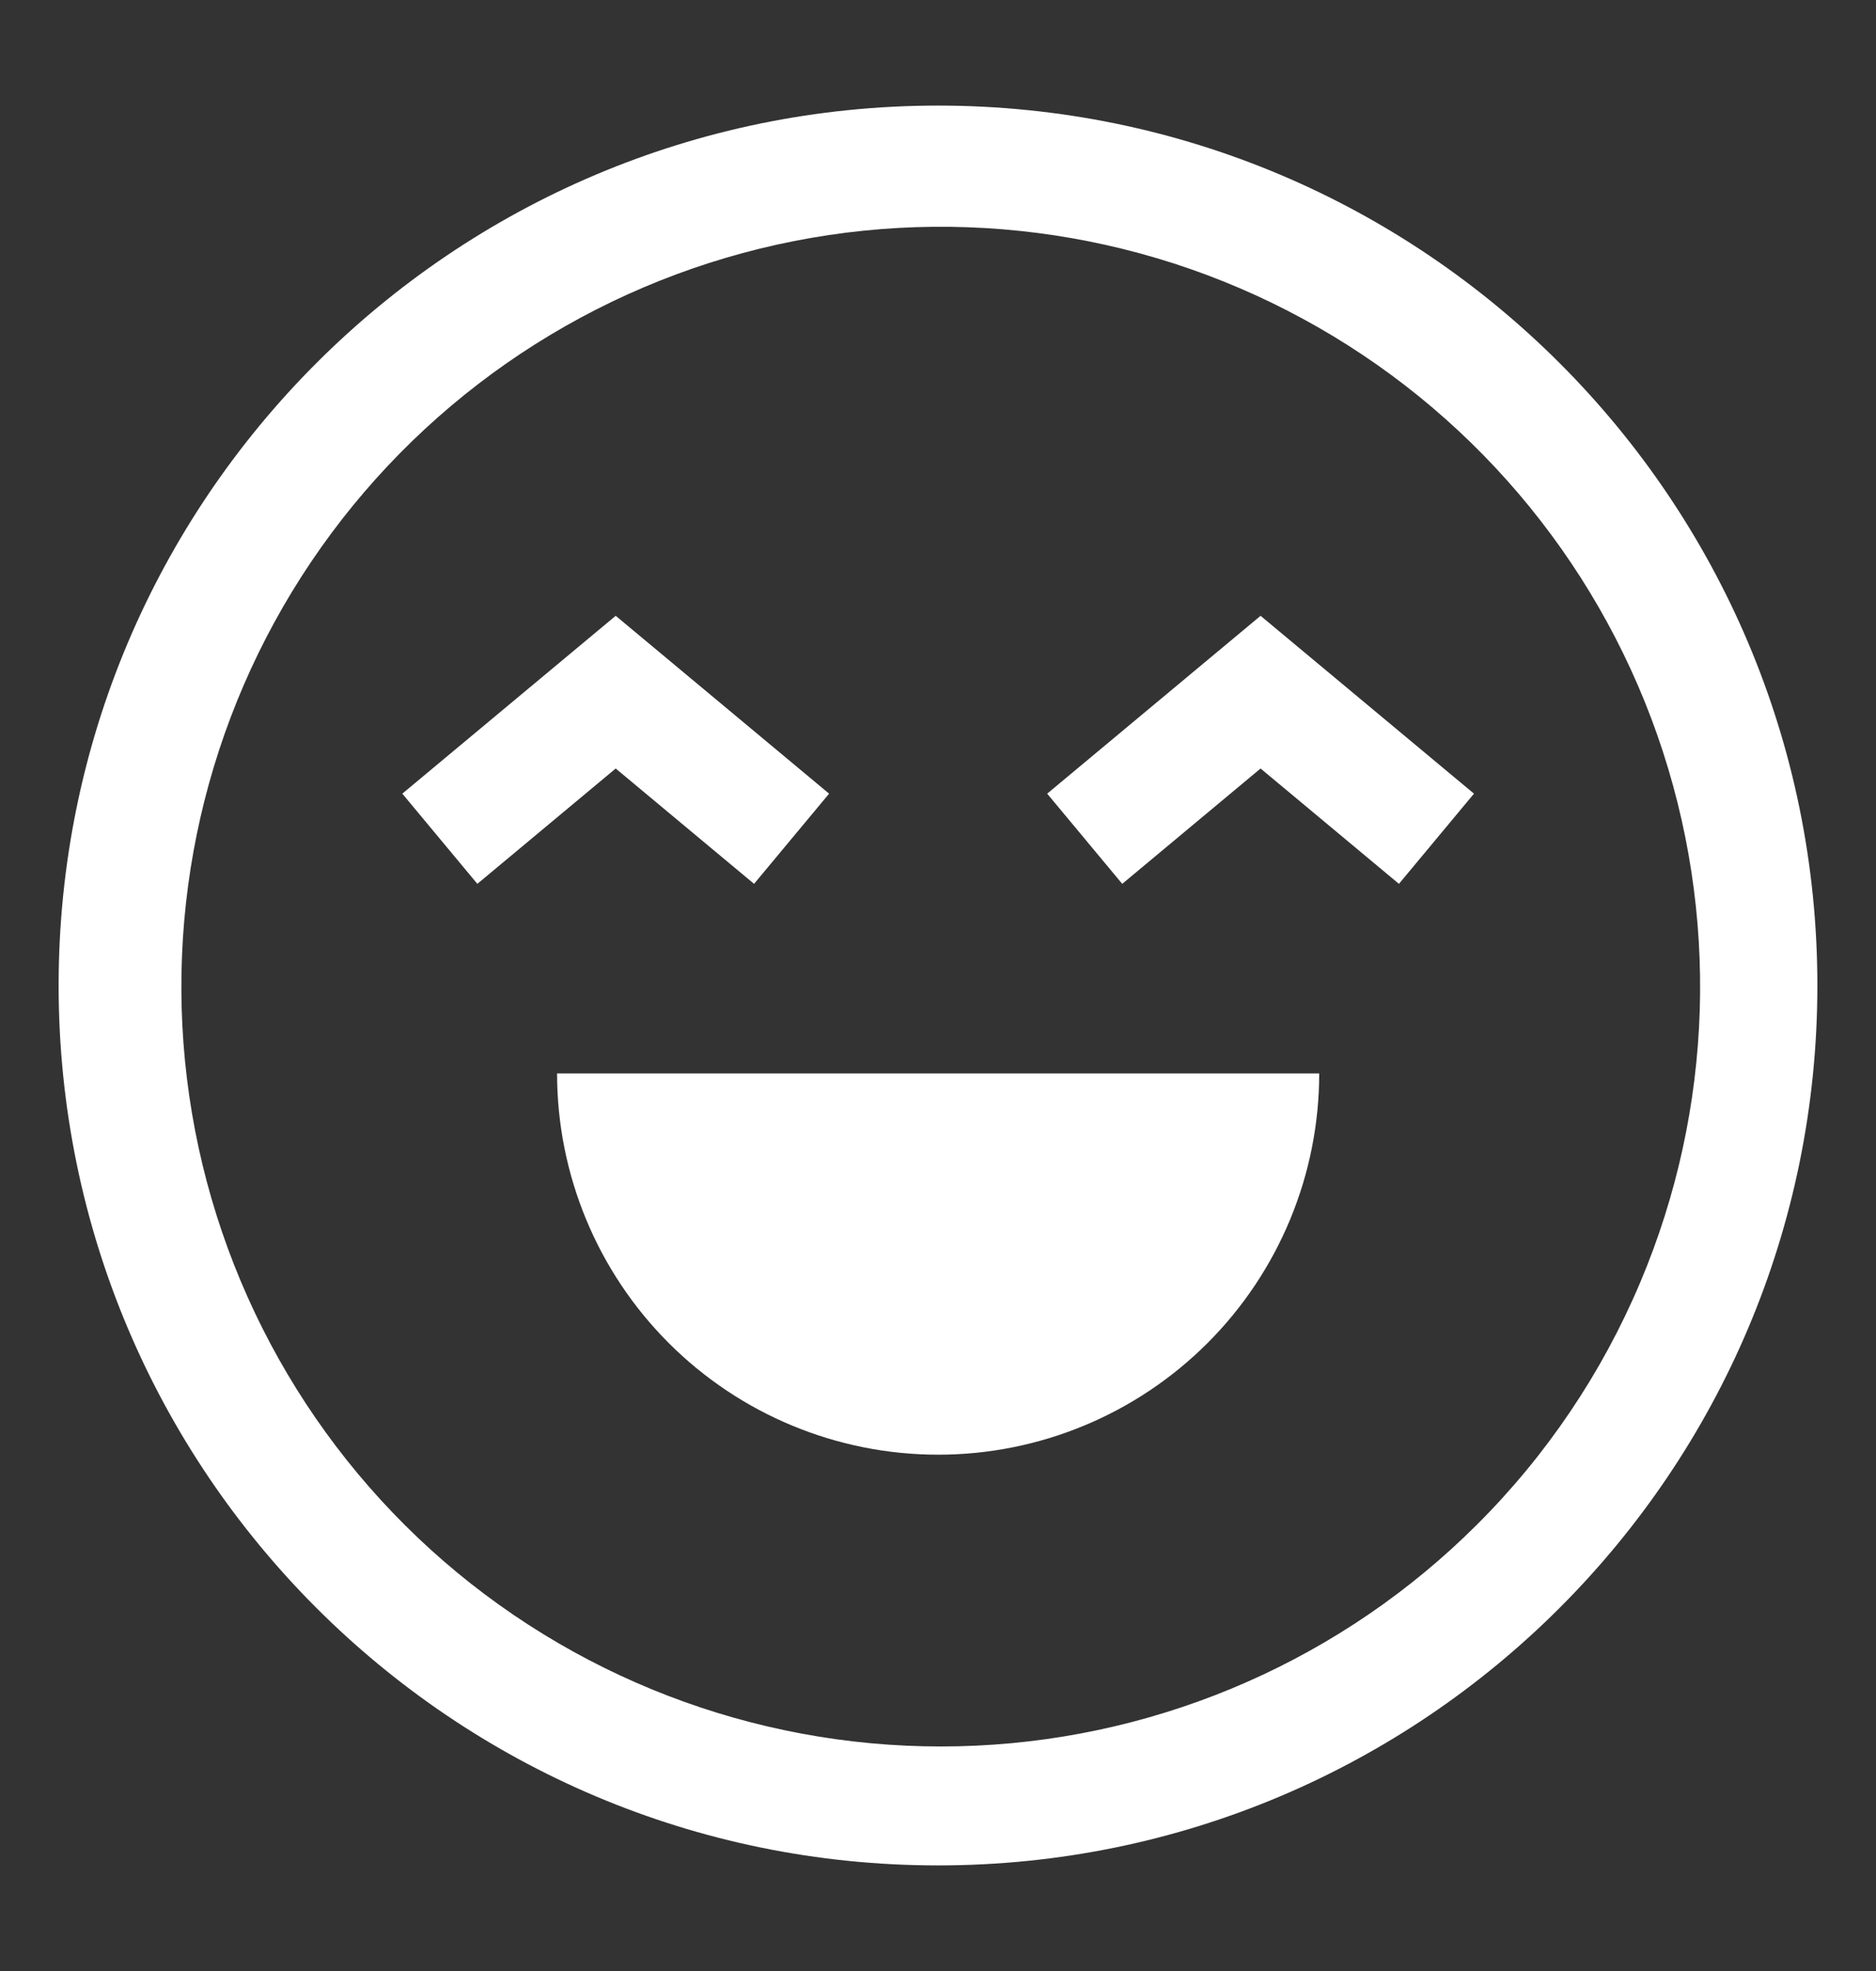
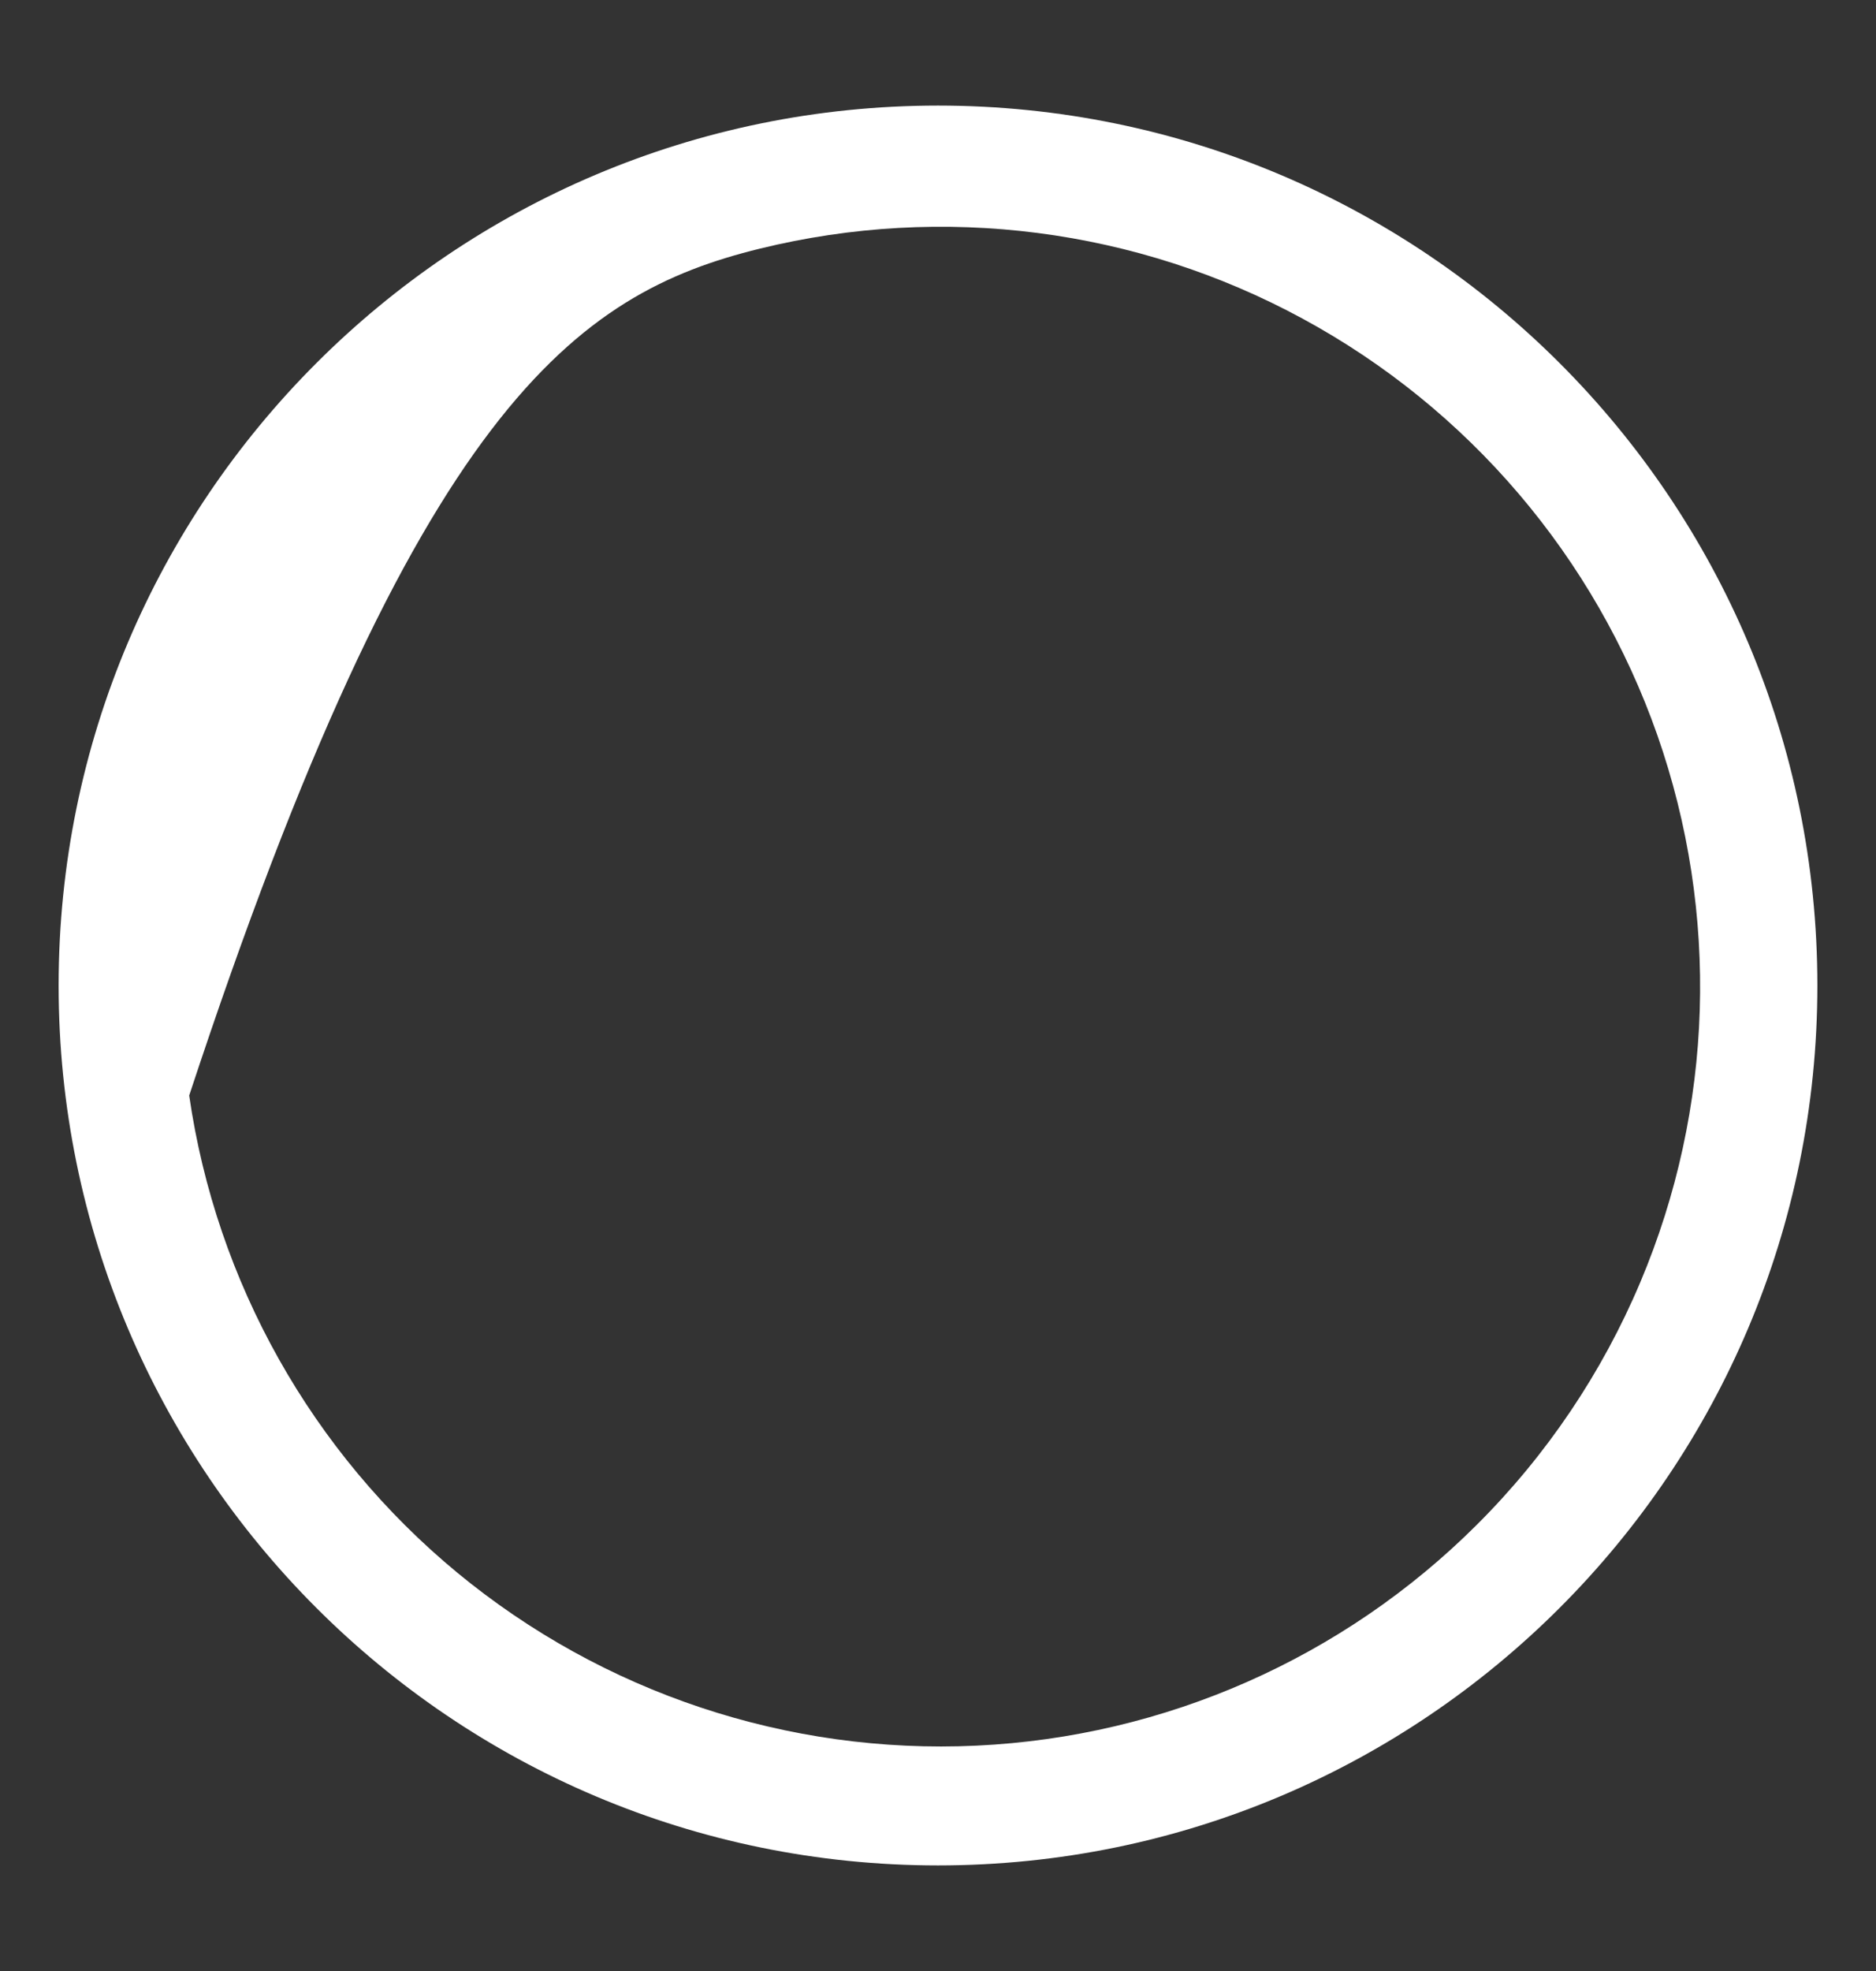
<svg xmlns="http://www.w3.org/2000/svg" width="20" height="21" viewBox="0 0 20 21" fill="none">
  <rect x="0" y="0" width="20" height="21" fill="#333333" stroke="none" />
-   <path d="M10 1.125C4.822 1.125 0.625 5.322 0.625 10.5C0.625 15.678 4.822 19.875 10 19.875C15.178 19.875 19.375 15.678 19.375 10.5C19.375 5.322 15.178 1.125 10 1.125ZM15.745 16.245C14.321 17.666 12.418 18.505 10.409 18.599C8.399 18.693 6.427 18.036 4.875 16.756C3.324 15.475 2.305 13.662 2.017 11.672C1.729 9.681 2.192 7.654 3.317 5.986C4.442 4.318 6.147 3.129 8.101 2.649C10.054 2.17 12.117 2.435 13.885 3.394C15.654 4.352 17.003 5.934 17.669 7.833C18.334 9.731 18.27 11.809 17.487 13.662C17.079 14.628 16.488 15.505 15.745 16.245Z" fill="white" />
-   <path d="M10.002 15.499C11.079 15.499 12.112 15.071 12.874 14.309C13.636 13.547 14.064 12.514 14.064 11.437H5.939C5.939 12.514 6.367 13.547 7.129 14.309C7.891 15.071 8.924 15.499 10.002 15.499ZM8.039 9.417L8.839 8.456L6.564 6.561L4.289 8.456L5.089 9.417L6.564 8.188L8.039 9.417ZM11.164 8.456L11.964 9.417L13.439 8.188L14.914 9.417L15.714 8.456L13.439 6.561L11.164 8.456Z" fill="white" />
+   <path d="M10 1.125C4.822 1.125 0.625 5.322 0.625 10.5C0.625 15.678 4.822 19.875 10 19.875C15.178 19.875 19.375 15.678 19.375 10.5C19.375 5.322 15.178 1.125 10 1.125ZM15.745 16.245C14.321 17.666 12.418 18.505 10.409 18.599C8.399 18.693 6.427 18.036 4.875 16.756C3.324 15.475 2.305 13.662 2.017 11.672C4.442 4.318 6.147 3.129 8.101 2.649C10.054 2.17 12.117 2.435 13.885 3.394C15.654 4.352 17.003 5.934 17.669 7.833C18.334 9.731 18.27 11.809 17.487 13.662C17.079 14.628 16.488 15.505 15.745 16.245Z" fill="white" />
</svg>